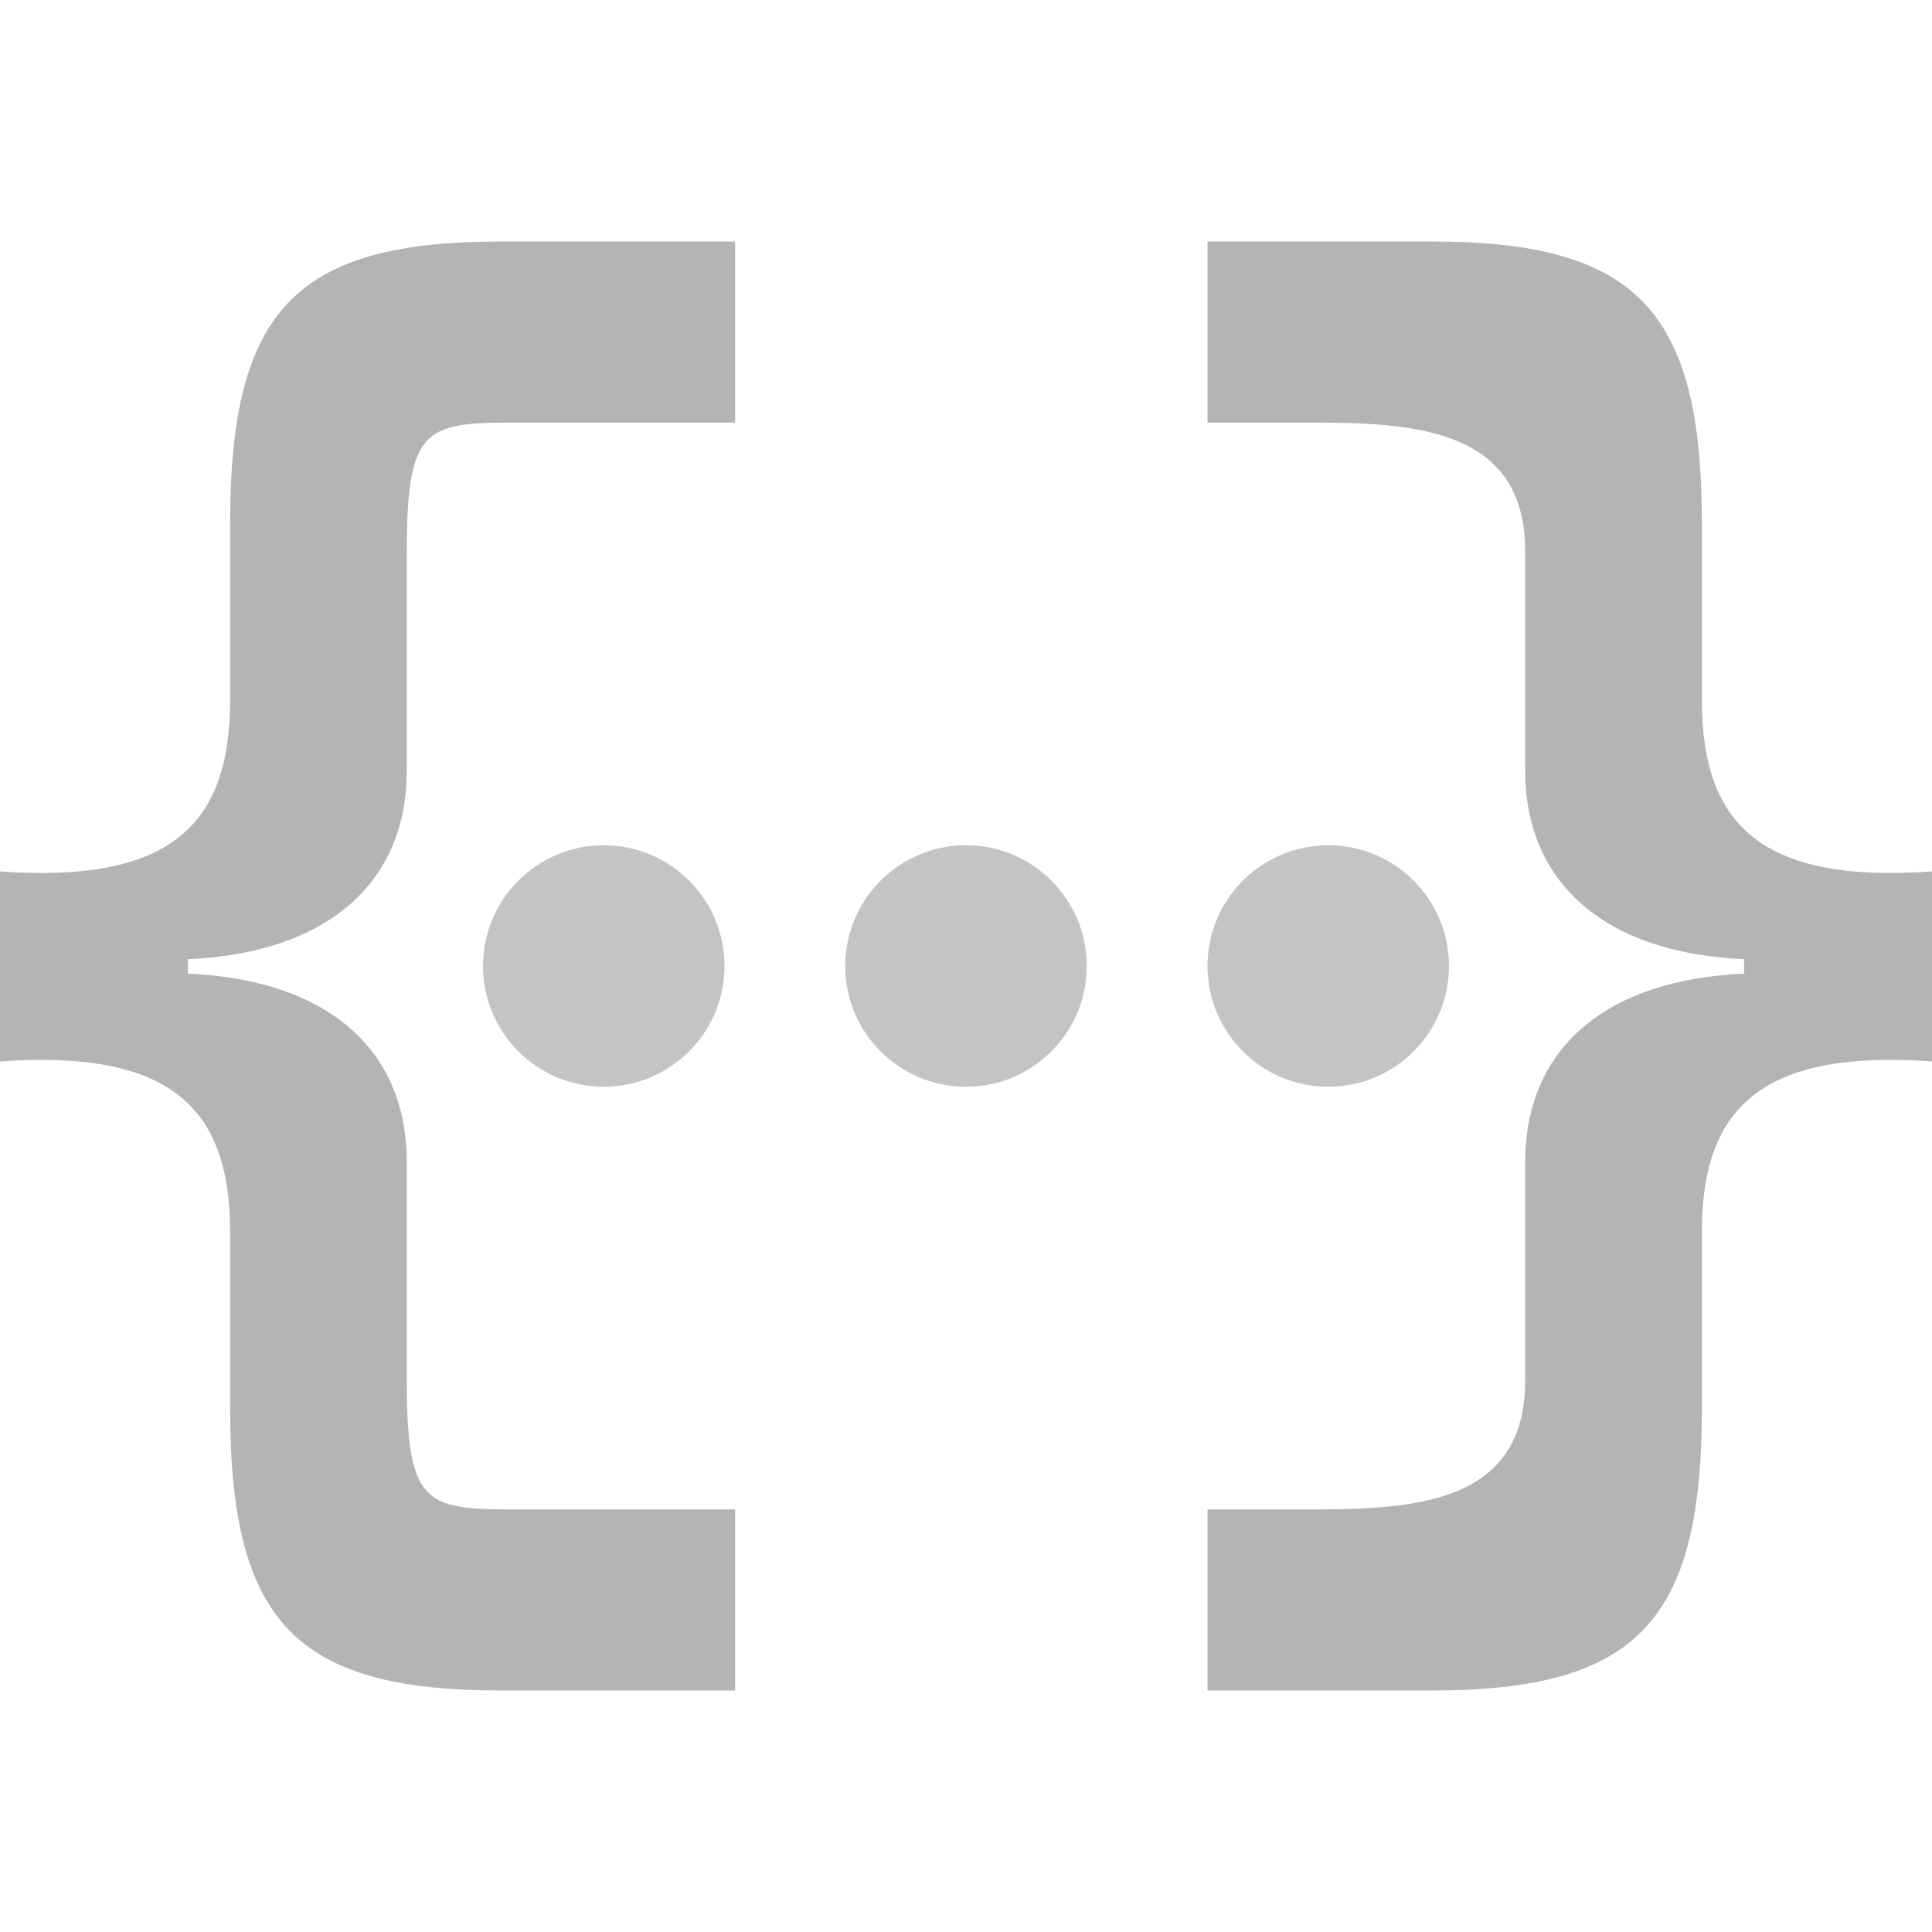
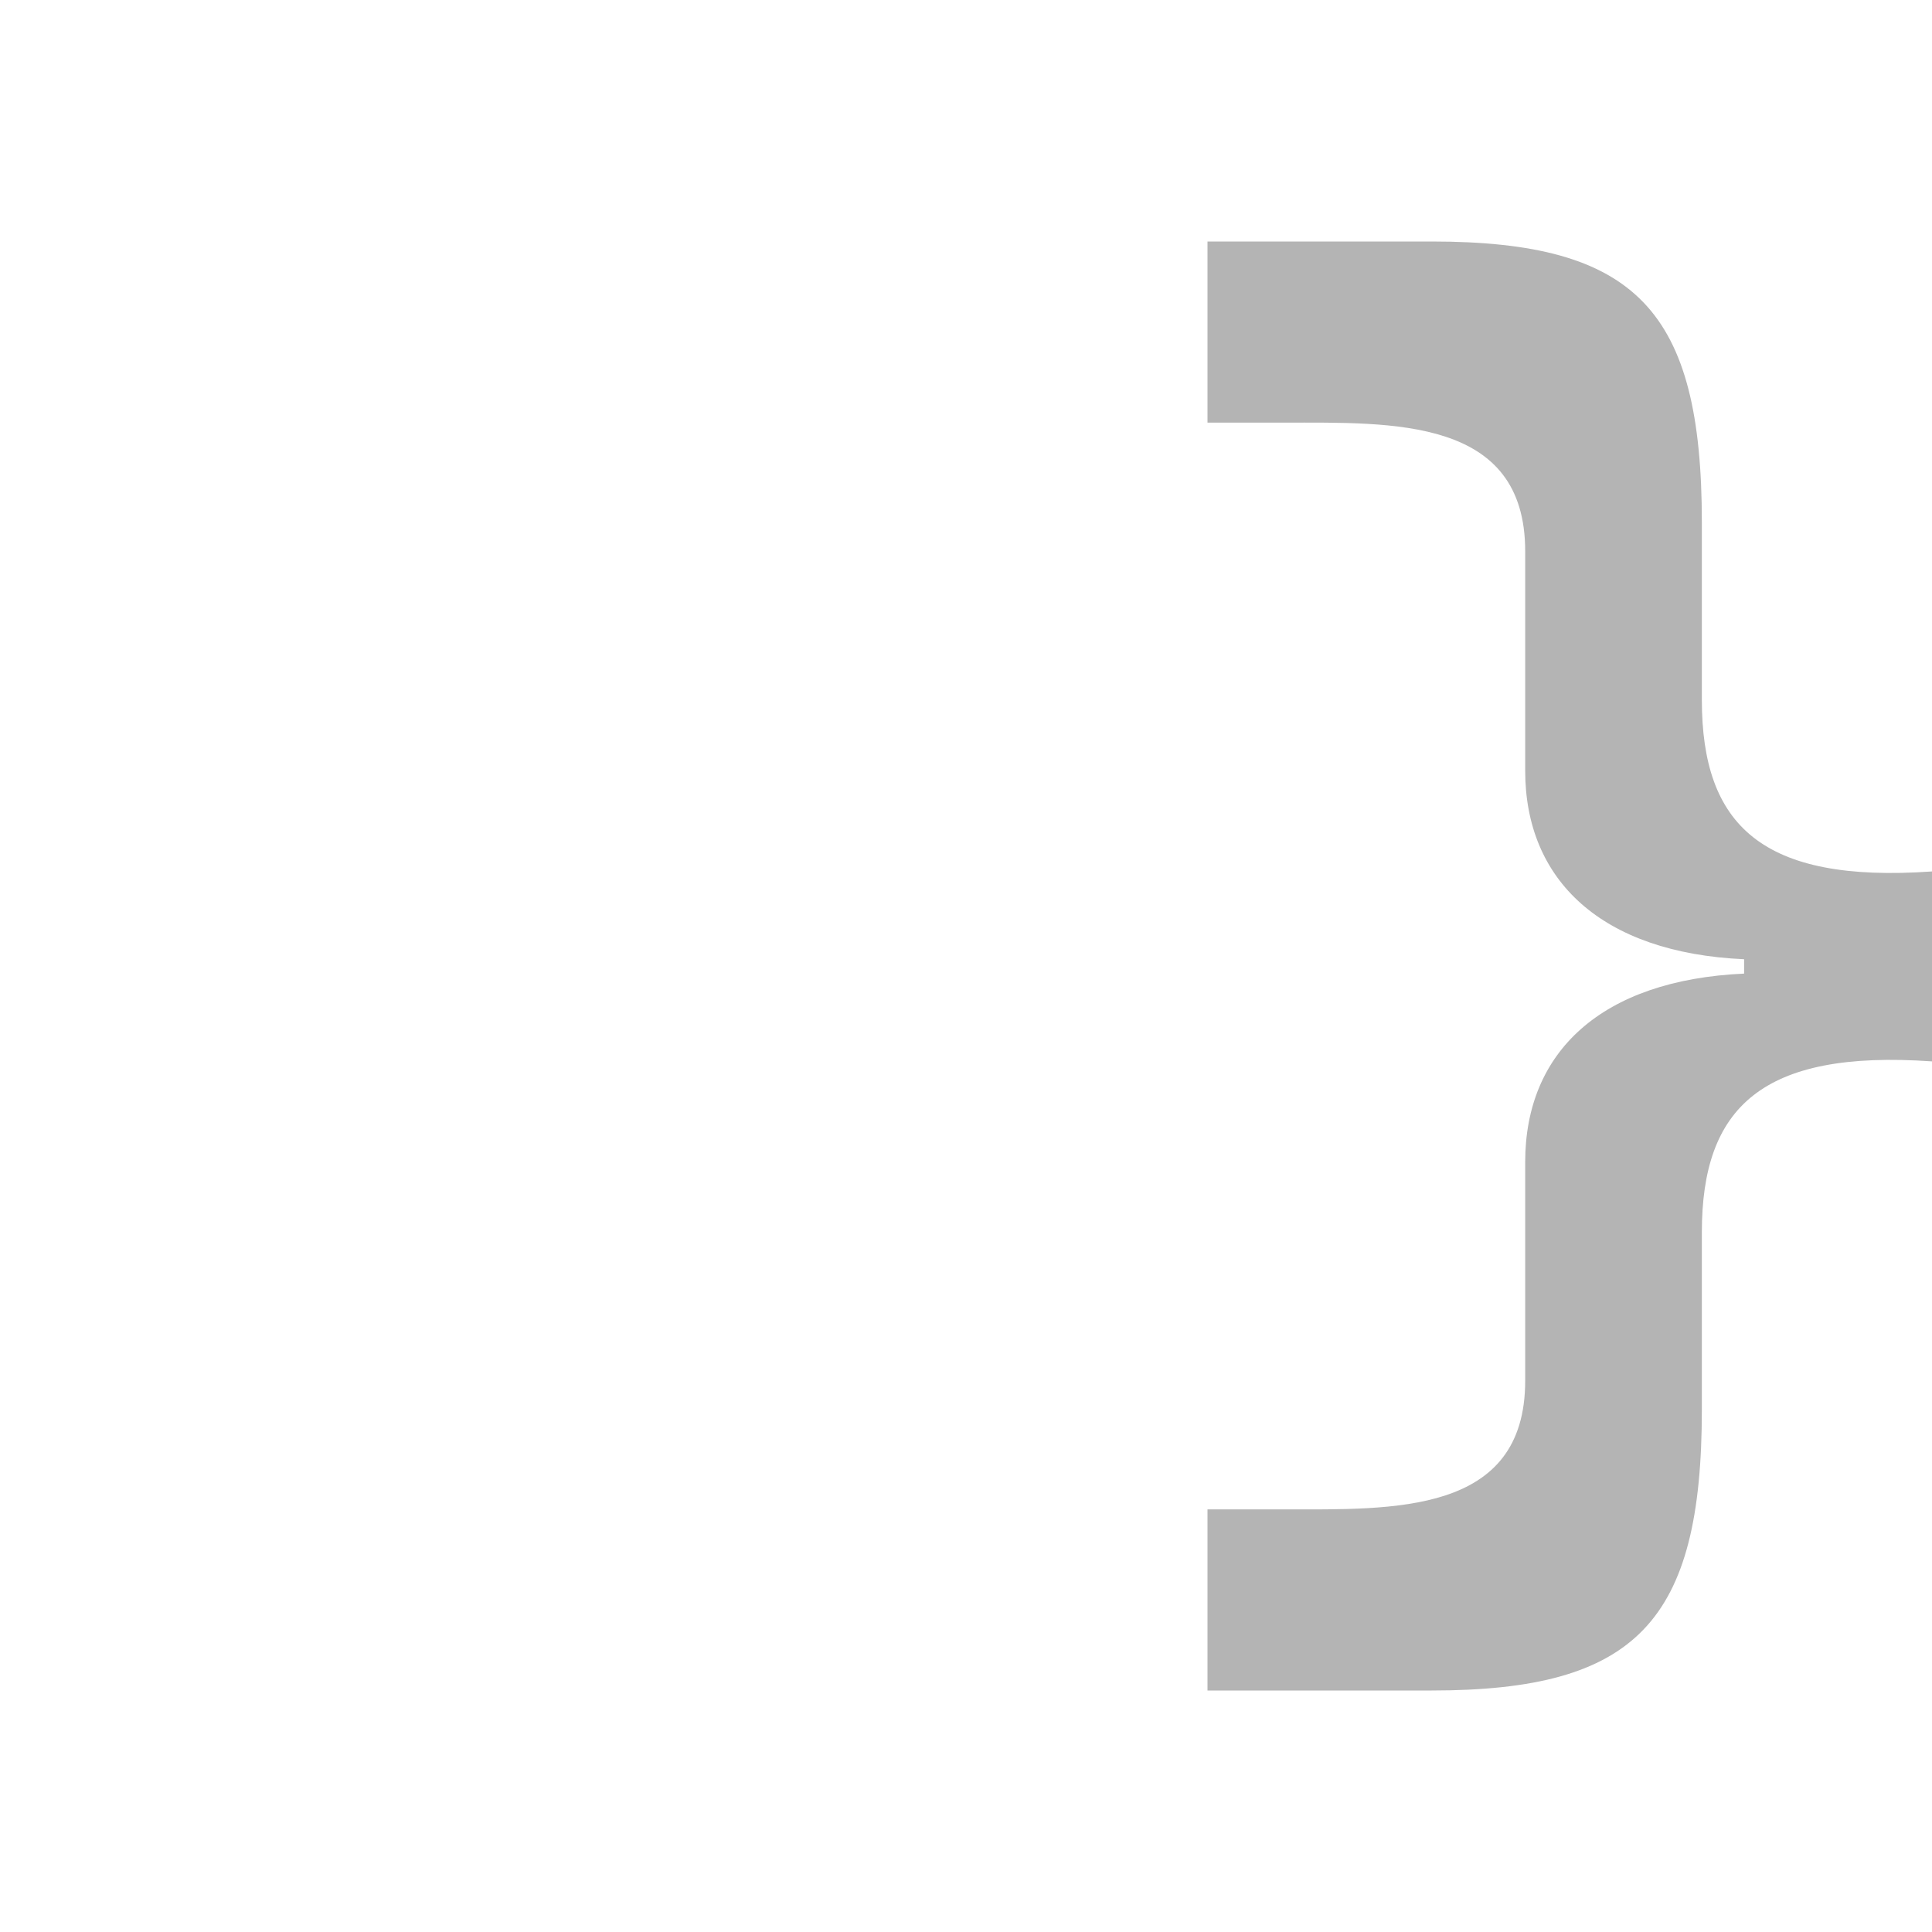
<svg xmlns="http://www.w3.org/2000/svg" width="16" height="16" viewBox="0 0 16 16" fill="none">
-   <path d="M6.088 14V12.5H4.456C3.55 12.5 3.369 12.546 3.369 11.435V9.623C3.369 8.711 2.737 8.116 1.556 8.063V7.944C2.737 7.891 3.369 7.289 3.369 6.383V4.565C3.369 3.455 3.55 3.5 4.456 3.5H6.088V2H4.144C2.45 2 1.906 2.569 1.906 4.327V5.795C1.906 6.833 1.413 7.316 0 7.217V8.79C1.413 8.691 1.906 9.174 1.906 10.205V11.673C1.906 13.431 2.45 14 4.144 14H6.088Z" fill="#B4B4B4" />
  <path d="M11.856 14C13.55 14 14.094 13.431 14.094 11.673V10.205C14.094 9.174 14.588 8.691 16 8.79V7.217C14.588 7.316 14.094 6.833 14.094 5.795V4.327C14.094 2.569 13.55 2 11.856 2H10V3.5H10.631C11.537 3.5 12.631 3.455 12.631 4.565V6.383C12.631 7.289 13.262 7.891 14.444 7.944V8.063C13.262 8.116 12.631 8.711 12.631 9.623V11.435C12.631 12.546 11.537 12.5 10.631 12.5H10V14H11.856Z" fill="#B4B4B4" />
-   <circle cx="5" cy="8" r="1" fill="#C4C4C4" />
-   <circle cx="8" cy="8" r="1" fill="#C4C4C4" />
-   <circle cx="11" cy="8" r="1" fill="#C4C4C4" />
</svg>